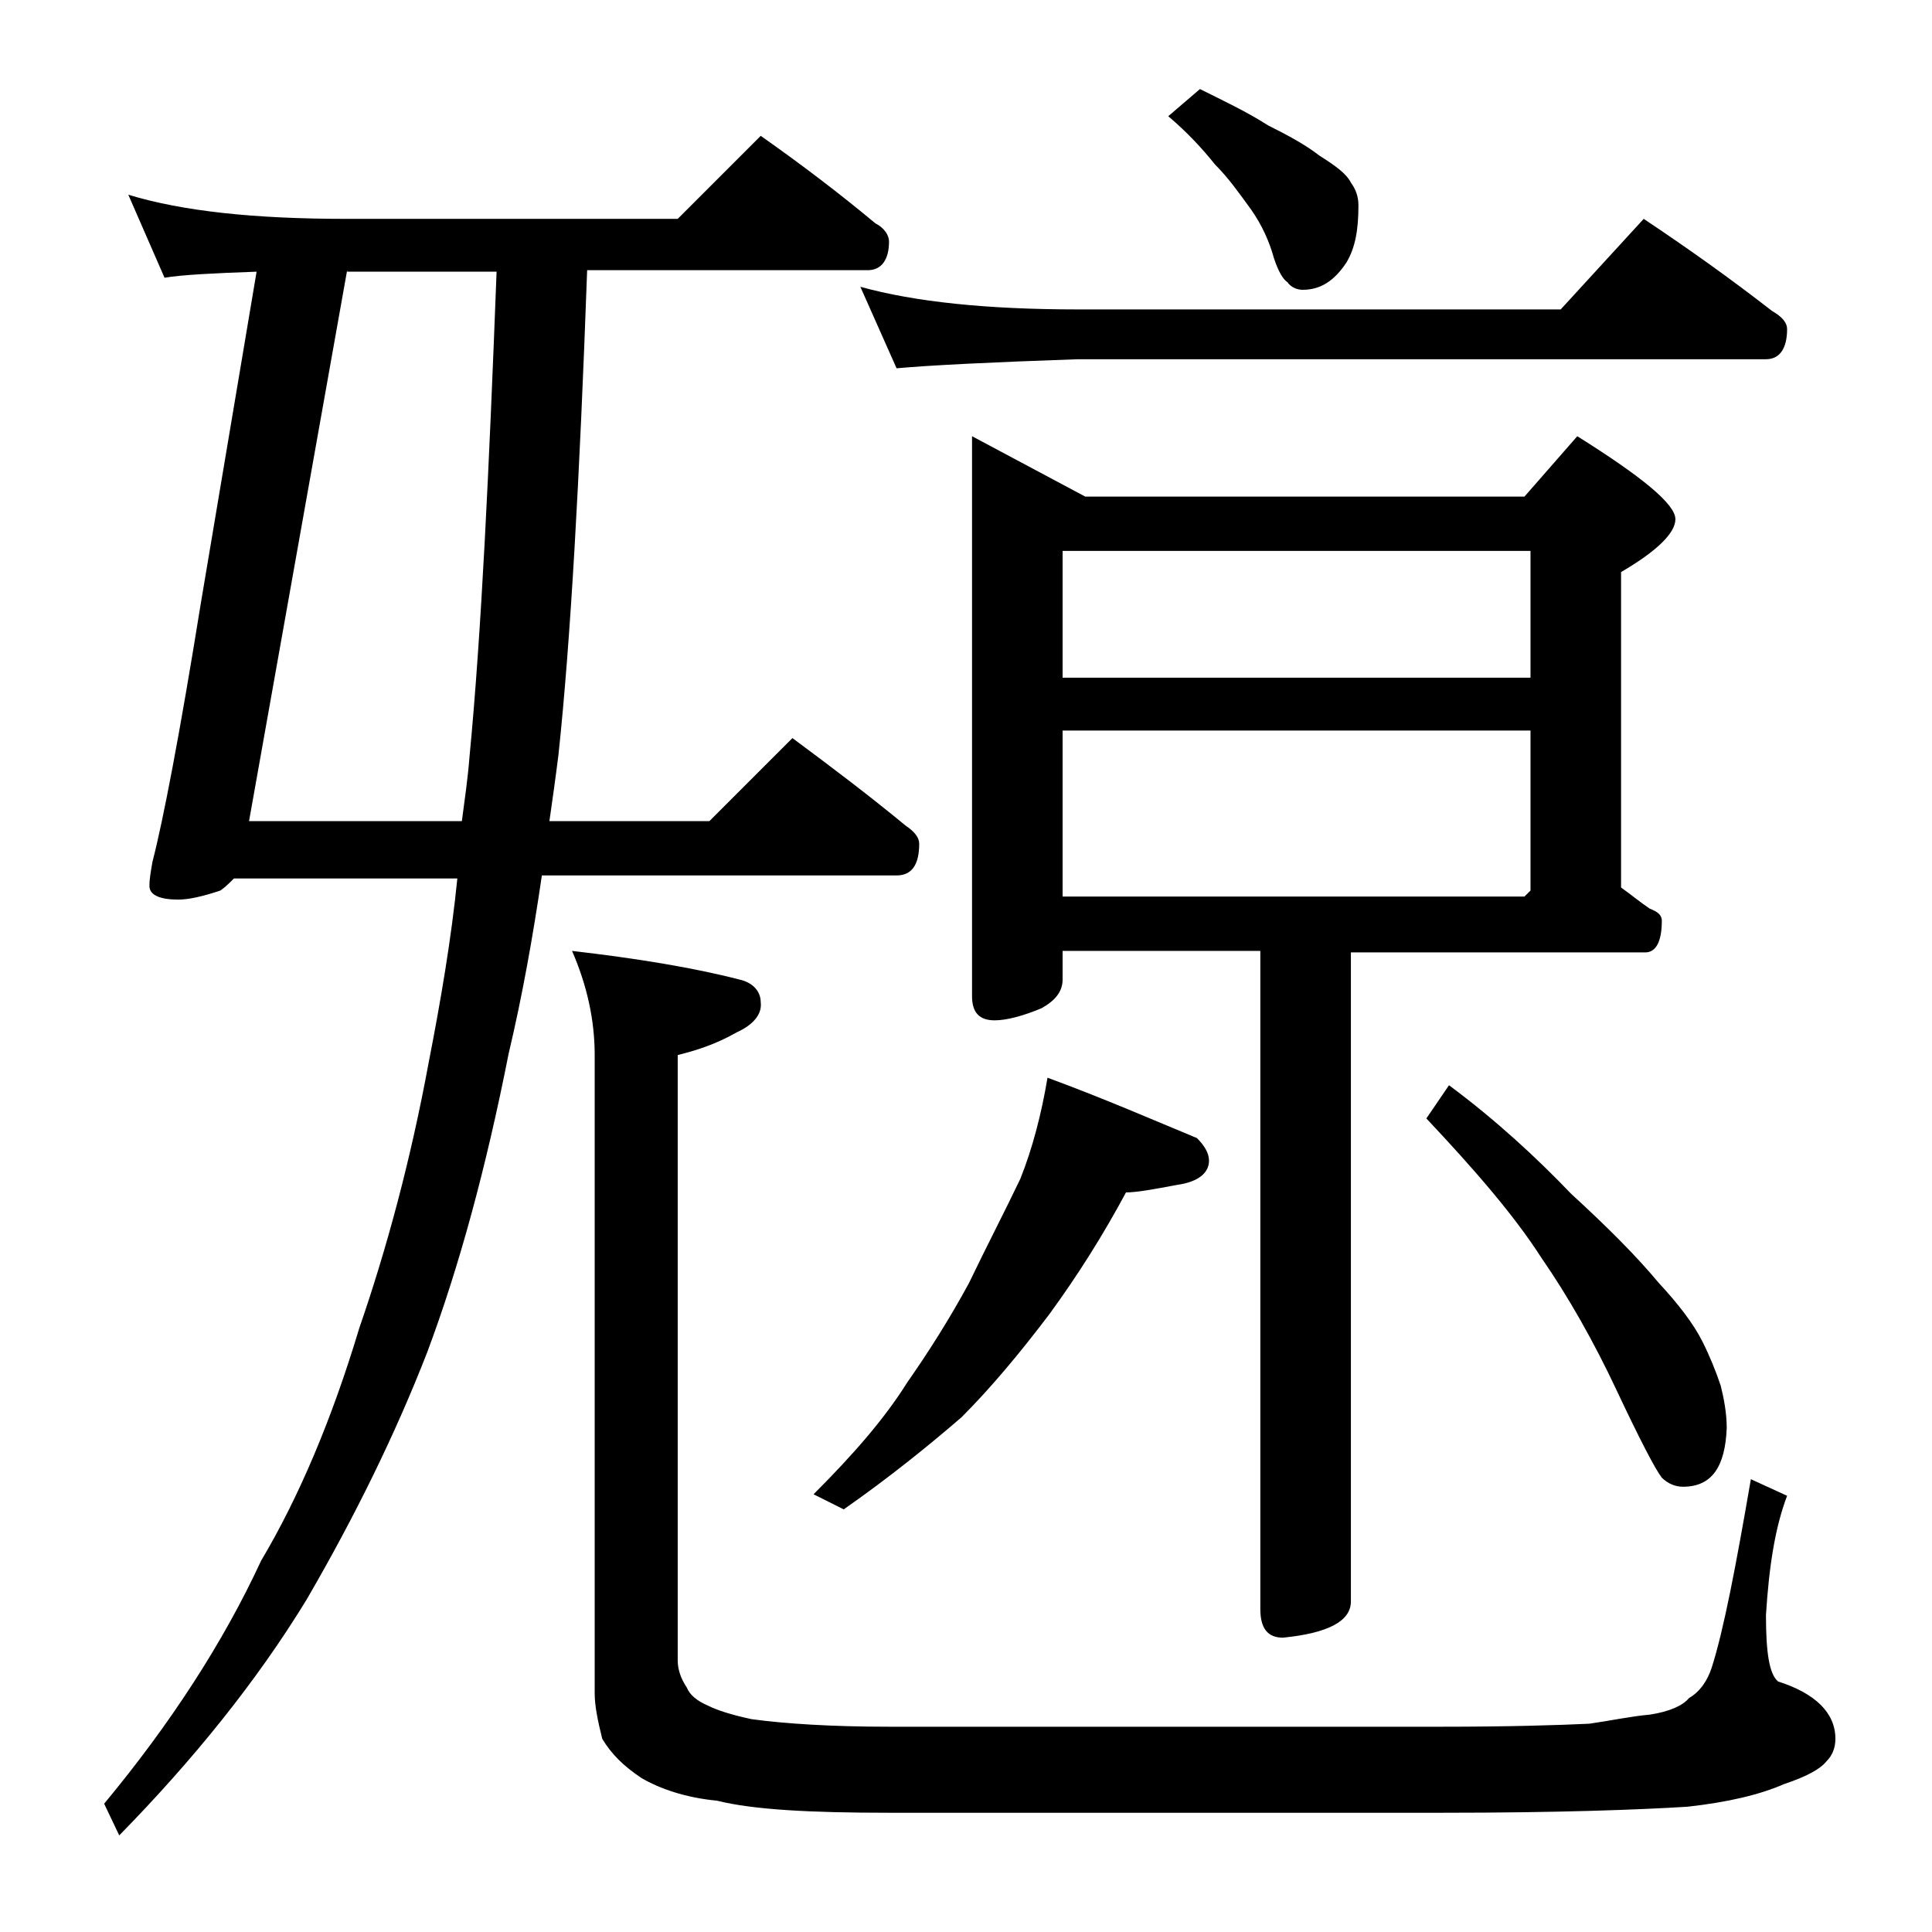
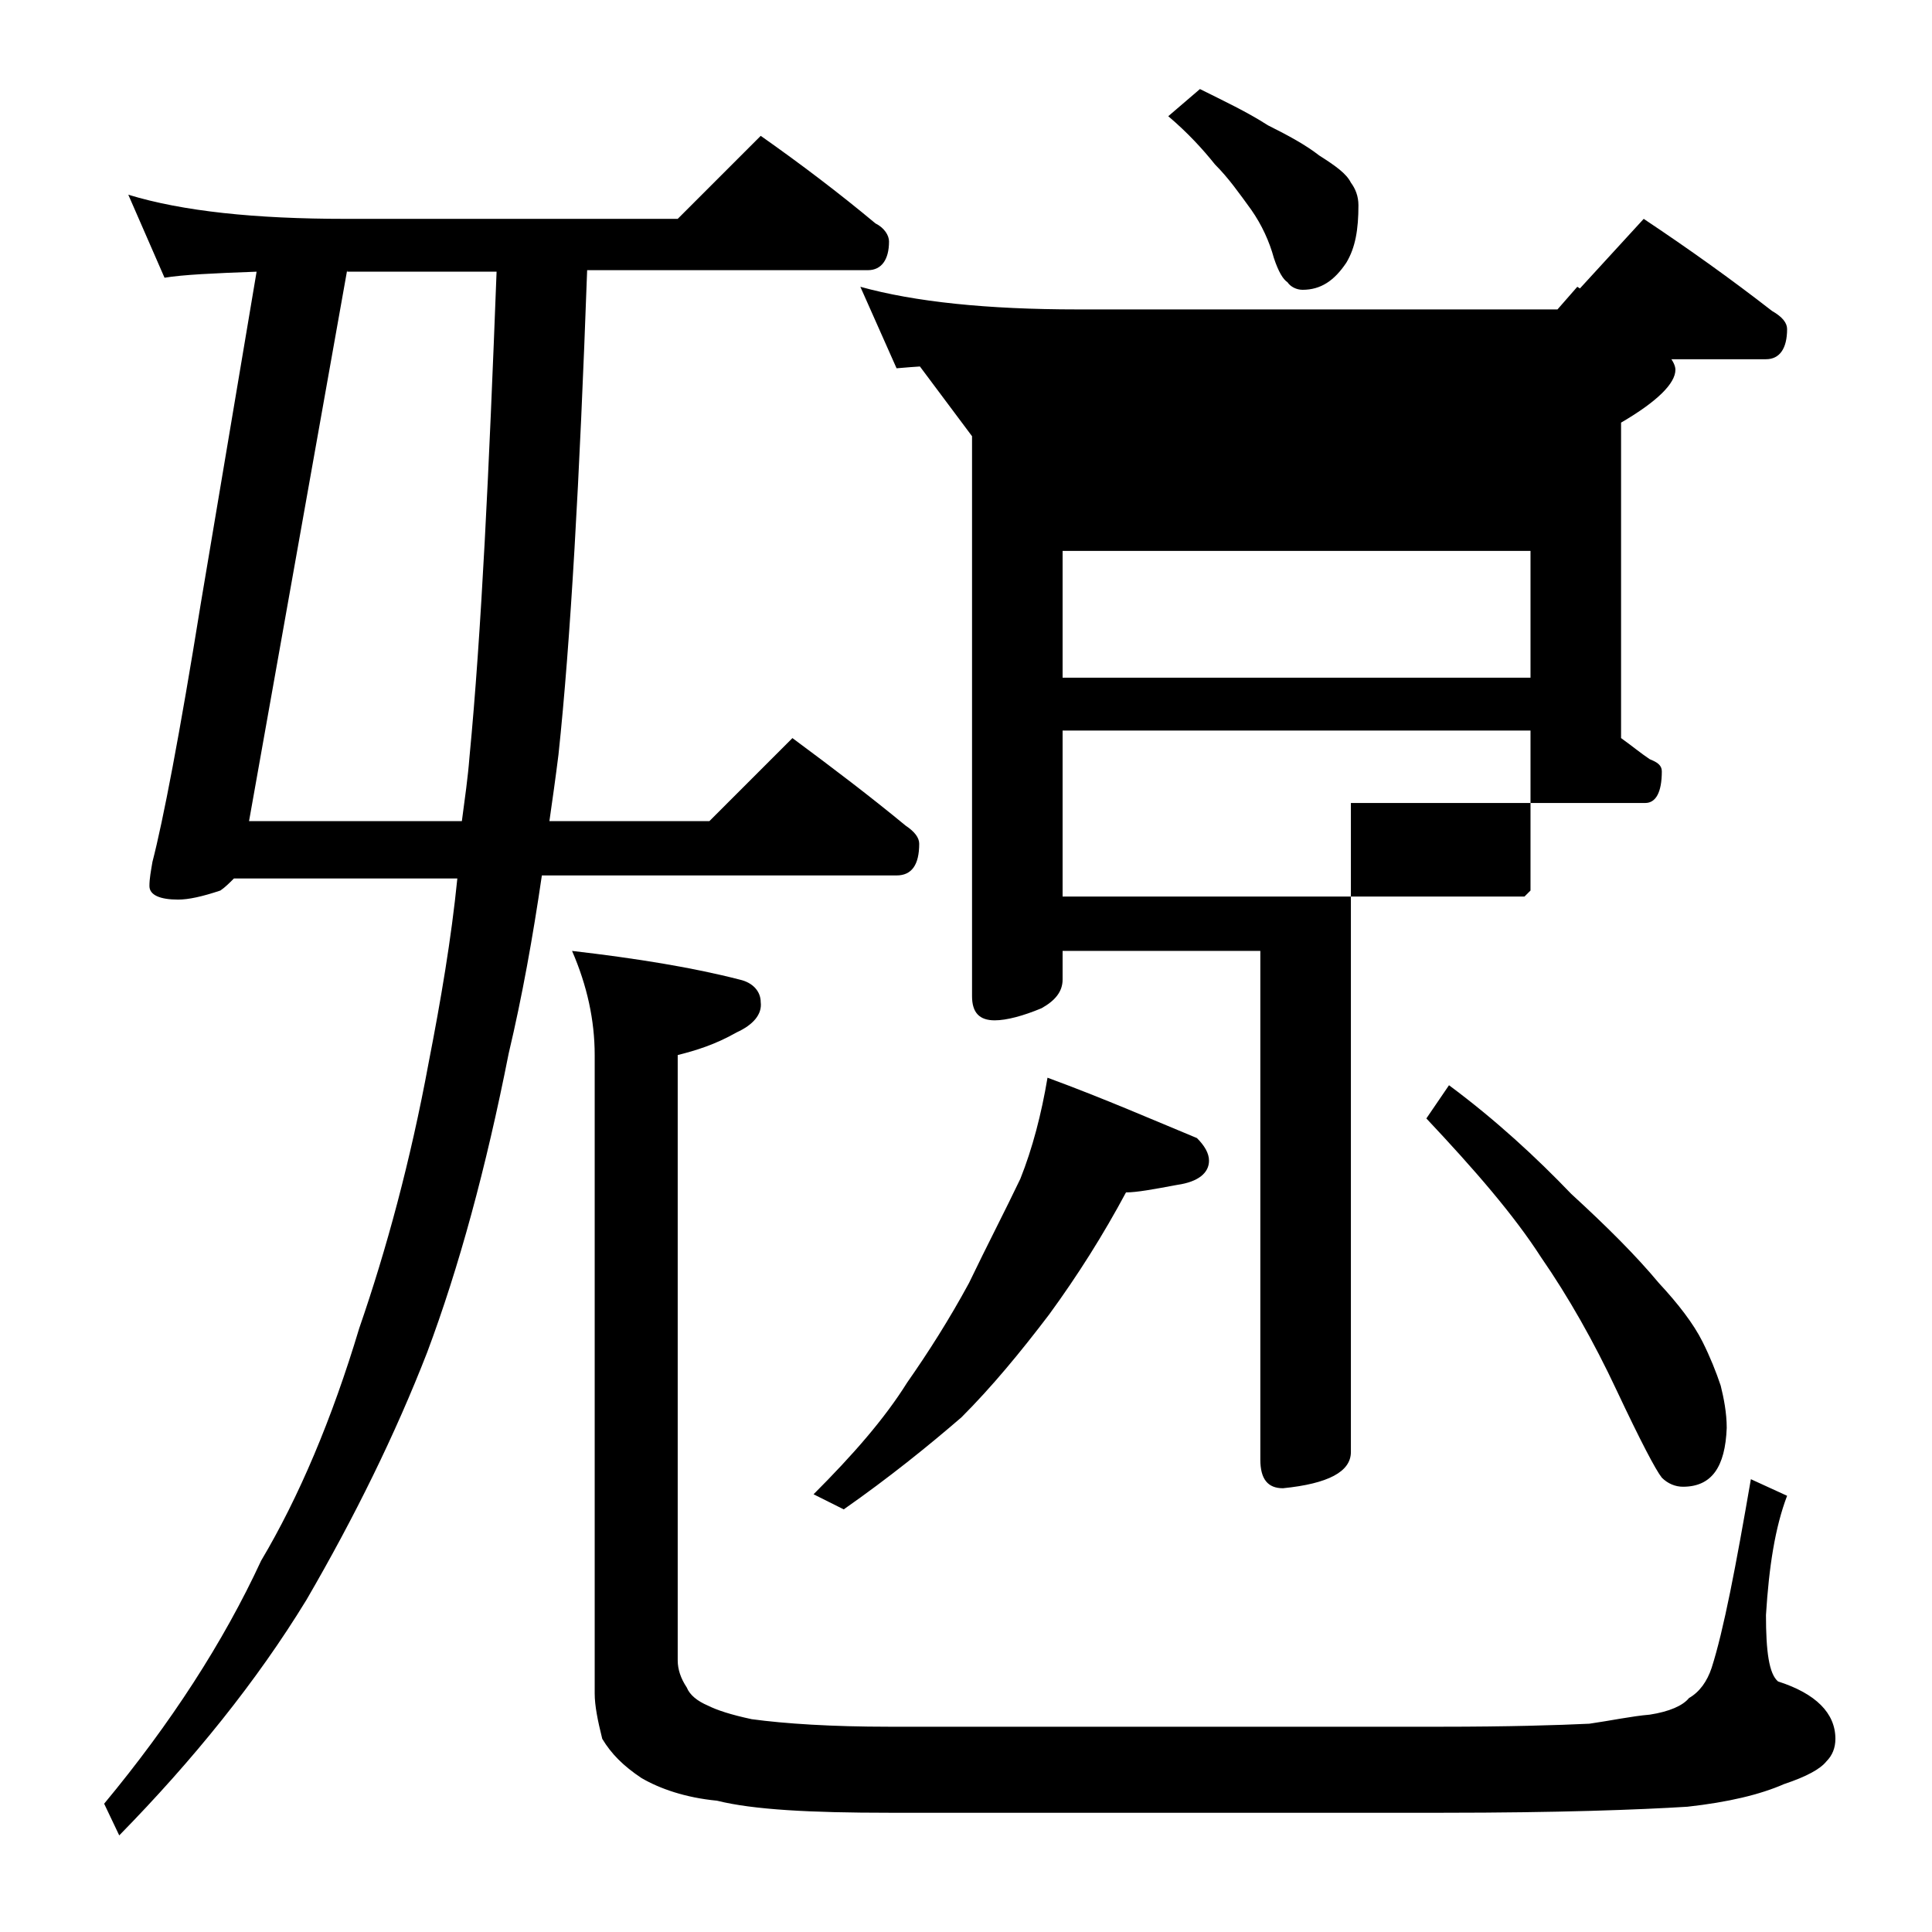
<svg xmlns="http://www.w3.org/2000/svg" version="1.1" id="Layer_1" x="0px" y="0px" viewBox="0 0 128 128" enable-background="new 0 0 128 128" xml:space="preserve">
-   <path d="M8.5,12.9c3.6,1.1,8.4,1.6,14.4,1.6h22L50.4,9c2.7,1.9,5.2,3.8,7.6,5.8c0.6,0.3,0.9,0.8,0.9,1.2c0,1.2-0.5,1.9-1.4,1.9H38.9  C38.4,31.8,37.8,42.5,37,50c-0.2,1.6-0.4,3-0.6,4.4H47l5.5-5.5c2.7,2,5.2,3.9,7.5,5.8c0.6,0.4,0.9,0.8,0.9,1.2  c0,1.4-0.5,2.1-1.5,2.1H35.9c-0.6,4.1-1.3,8-2.2,11.8c-1.5,7.6-3.3,14.2-5.4,19.8c-2.1,5.4-4.8,10.9-8,16.4  c-3.3,5.4-7.5,10.6-12.4,15.6l-1-2.1c4.4-5.3,7.9-10.7,10.4-16.1c2.5-4.2,4.7-9.4,6.5-15.4c1.8-5.2,3.4-11.1,4.6-17.6  c0.8-4.1,1.5-8.2,1.9-12.2H15.5c-0.3,0.3-0.6,0.6-0.9,0.8c-1.2,0.4-2.1,0.6-2.8,0.6c-1.2,0-1.9-0.3-1.9-0.9c0-0.5,0.1-1,0.2-1.6  c0.7-2.7,1.8-8.4,3.2-17.1L17,18c-2.8,0.1-4.9,0.2-6.1,0.4L8.5,12.9z M23,17.9l-6.5,36.5h14.1c0.2-1.5,0.4-2.9,0.5-4.2  c0.8-8.3,1.3-19.1,1.8-32.2H23z M37.9,63c4.3,0.5,8,1.1,11.1,1.9c0.9,0.2,1.4,0.8,1.4,1.5c0.1,0.8-0.5,1.5-1.6,2  c-1.4,0.8-2.7,1.2-3.9,1.5V110c0,0.6,0.2,1.2,0.6,1.8c0.2,0.5,0.7,0.9,1.4,1.2c0.6,0.3,1.5,0.6,2.9,0.9c2.2,0.3,5.3,0.5,9.1,0.5  h36.6c4.4,0,7.7-0.1,9.8-0.2c1.4-0.2,2.8-0.5,4-0.6c1.3-0.2,2.2-0.6,2.6-1.1c0.7-0.4,1.2-1.1,1.5-2c0.8-2.5,1.6-6.7,2.6-12.5  l2.4,1.1c-0.8,2.1-1.2,4.7-1.4,7.9c0,2.4,0.2,3.9,0.8,4.4c2.5,0.8,3.8,2.1,3.8,3.8c0,0.6-0.2,1.1-0.6,1.5c-0.4,0.5-1.3,1-2.8,1.5  c-1.6,0.7-3.7,1.2-6.4,1.5c-3.2,0.2-8.6,0.4-16.2,0.4H58.9c-5.2,0-9-0.2-11.4-0.8c-2.1-0.2-3.8-0.8-5-1.5c-1.2-0.8-2-1.6-2.6-2.6  c-0.3-1.2-0.5-2.2-0.5-3V69.9C39.4,67.6,38.9,65.3,37.9,63z M69.4,71.4c3.8,1.4,7,2.8,9.9,4c0.5,0.5,0.8,1,0.8,1.5  c0,0.8-0.7,1.4-2.1,1.6c-1.6,0.3-2.7,0.5-3.4,0.5c-1.5,2.8-3.2,5.5-5.1,8.1c-1.9,2.5-3.8,4.8-5.8,6.8c-2.2,1.9-4.8,4-7.8,6.1l-2-1  c2.6-2.6,4.7-5,6.2-7.4c1.4-2,2.8-4.2,4.1-6.6c1.2-2.5,2.4-4.8,3.4-6.9C68.4,76.1,69,73.8,69.4,71.4z M57,19c3.6,1,8.4,1.5,14.4,1.5  h32l5.5-6c3,2,5.8,4,8.5,6.1c0.7,0.4,1,0.8,1,1.2c0,1.3-0.5,2-1.4,2H71.4c-5.8,0.2-9.8,0.4-12,0.6L57,19z M64.4,28.9l7.5,4H101  l3.5-4c4.3,2.7,6.5,4.5,6.5,5.5c0,0.9-1.2,2.1-3.6,3.5v20.9c0.7,0.5,1.3,1,1.9,1.4c0.5,0.2,0.8,0.4,0.8,0.8c0,1.4-0.4,2.1-1.1,2.1  H89.5v43c0,1.3-1.5,2.1-4.5,2.4c-1,0-1.5-0.6-1.5-1.9V63H70.4v1.9c0,0.8-0.5,1.4-1.4,1.9c-1.2,0.5-2.3,0.8-3.1,0.8  c-1,0-1.5-0.5-1.5-1.6V28.9z M70.4,44.9h31v-8.4h-31V44.9z M70.4,59.4H101l0.4-0.4V48.4h-31V59.4z M79.5,5.9  c1.6,0.8,3.1,1.5,4.5,2.4c1.4,0.7,2.5,1.3,3.4,2c1.1,0.7,1.8,1.2,2.1,1.8c0.3,0.4,0.5,0.9,0.5,1.5c0,1.6-0.2,2.8-0.8,3.8  c-0.8,1.2-1.7,1.8-2.9,1.8c-0.4,0-0.8-0.2-1-0.5c-0.3-0.2-0.6-0.7-0.9-1.6c-0.3-1.1-0.8-2.2-1.5-3.2c-0.8-1.1-1.5-2.1-2.4-3  c-0.8-1-1.8-2.1-3.1-3.2L79.5,5.9z M96,71.9c3.1,2.3,5.8,4.8,8.1,7.2c2.4,2.2,4.3,4.1,5.8,5.9c1.3,1.4,2.3,2.7,2.9,3.9  c0.5,1,0.9,2,1.2,2.9c0.2,0.8,0.4,1.8,0.4,2.8c-0.1,2.6-1,3.9-2.9,3.9c-0.5,0-1-0.2-1.4-0.6c-0.4-0.5-1.4-2.4-3-5.8  c-1.5-3.2-3.2-6.2-5-8.8c-1.8-2.8-4.4-5.8-7.6-9.2L96,71.9z" />
+   <path d="M8.5,12.9c3.6,1.1,8.4,1.6,14.4,1.6h22L50.4,9c2.7,1.9,5.2,3.8,7.6,5.8c0.6,0.3,0.9,0.8,0.9,1.2c0,1.2-0.5,1.9-1.4,1.9H38.9  C38.4,31.8,37.8,42.5,37,50c-0.2,1.6-0.4,3-0.6,4.4H47l5.5-5.5c2.7,2,5.2,3.9,7.5,5.8c0.6,0.4,0.9,0.8,0.9,1.2  c0,1.4-0.5,2.1-1.5,2.1H35.9c-0.6,4.1-1.3,8-2.2,11.8c-1.5,7.6-3.3,14.2-5.4,19.8c-2.1,5.4-4.8,10.9-8,16.4  c-3.3,5.4-7.5,10.6-12.4,15.6l-1-2.1c4.4-5.3,7.9-10.7,10.4-16.1c2.5-4.2,4.7-9.4,6.5-15.4c1.8-5.2,3.4-11.1,4.6-17.6  c0.8-4.1,1.5-8.2,1.9-12.2H15.5c-0.3,0.3-0.6,0.6-0.9,0.8c-1.2,0.4-2.1,0.6-2.8,0.6c-1.2,0-1.9-0.3-1.9-0.9c0-0.5,0.1-1,0.2-1.6  c0.7-2.7,1.8-8.4,3.2-17.1L17,18c-2.8,0.1-4.9,0.2-6.1,0.4L8.5,12.9z M23,17.9l-6.5,36.5h14.1c0.2-1.5,0.4-2.9,0.5-4.2  c0.8-8.3,1.3-19.1,1.8-32.2H23z M37.9,63c4.3,0.5,8,1.1,11.1,1.9c0.9,0.2,1.4,0.8,1.4,1.5c0.1,0.8-0.5,1.5-1.6,2  c-1.4,0.8-2.7,1.2-3.9,1.5V110c0,0.6,0.2,1.2,0.6,1.8c0.2,0.5,0.7,0.9,1.4,1.2c0.6,0.3,1.5,0.6,2.9,0.9c2.2,0.3,5.3,0.5,9.1,0.5  h36.6c4.4,0,7.7-0.1,9.8-0.2c1.4-0.2,2.8-0.5,4-0.6c1.3-0.2,2.2-0.6,2.6-1.1c0.7-0.4,1.2-1.1,1.5-2c0.8-2.5,1.6-6.7,2.6-12.5  l2.4,1.1c-0.8,2.1-1.2,4.7-1.4,7.9c0,2.4,0.2,3.9,0.8,4.4c2.5,0.8,3.8,2.1,3.8,3.8c0,0.6-0.2,1.1-0.6,1.5c-0.4,0.5-1.3,1-2.8,1.5  c-1.6,0.7-3.7,1.2-6.4,1.5c-3.2,0.2-8.6,0.4-16.2,0.4H58.9c-5.2,0-9-0.2-11.4-0.8c-2.1-0.2-3.8-0.8-5-1.5c-1.2-0.8-2-1.6-2.6-2.6  c-0.3-1.2-0.5-2.2-0.5-3V69.9C39.4,67.6,38.9,65.3,37.9,63z M69.4,71.4c3.8,1.4,7,2.8,9.9,4c0.5,0.5,0.8,1,0.8,1.5  c0,0.8-0.7,1.4-2.1,1.6c-1.6,0.3-2.7,0.5-3.4,0.5c-1.5,2.8-3.2,5.5-5.1,8.1c-1.9,2.5-3.8,4.8-5.8,6.8c-2.2,1.9-4.8,4-7.8,6.1l-2-1  c2.6-2.6,4.7-5,6.2-7.4c1.4-2,2.8-4.2,4.1-6.6c1.2-2.5,2.4-4.8,3.4-6.9C68.4,76.1,69,73.8,69.4,71.4z M57,19c3.6,1,8.4,1.5,14.4,1.5  h32l5.5-6c3,2,5.8,4,8.5,6.1c0.7,0.4,1,0.8,1,1.2c0,1.3-0.5,2-1.4,2H71.4c-5.8,0.2-9.8,0.4-12,0.6L57,19z l7.5,4H101  l3.5-4c4.3,2.7,6.5,4.5,6.5,5.5c0,0.9-1.2,2.1-3.6,3.5v20.9c0.7,0.5,1.3,1,1.9,1.4c0.5,0.2,0.8,0.4,0.8,0.8c0,1.4-0.4,2.1-1.1,2.1  H89.5v43c0,1.3-1.5,2.1-4.5,2.4c-1,0-1.5-0.6-1.5-1.9V63H70.4v1.9c0,0.8-0.5,1.4-1.4,1.9c-1.2,0.5-2.3,0.8-3.1,0.8  c-1,0-1.5-0.5-1.5-1.6V28.9z M70.4,44.9h31v-8.4h-31V44.9z M70.4,59.4H101l0.4-0.4V48.4h-31V59.4z M79.5,5.9  c1.6,0.8,3.1,1.5,4.5,2.4c1.4,0.7,2.5,1.3,3.4,2c1.1,0.7,1.8,1.2,2.1,1.8c0.3,0.4,0.5,0.9,0.5,1.5c0,1.6-0.2,2.8-0.8,3.8  c-0.8,1.2-1.7,1.8-2.9,1.8c-0.4,0-0.8-0.2-1-0.5c-0.3-0.2-0.6-0.7-0.9-1.6c-0.3-1.1-0.8-2.2-1.5-3.2c-0.8-1.1-1.5-2.1-2.4-3  c-0.8-1-1.8-2.1-3.1-3.2L79.5,5.9z M96,71.9c3.1,2.3,5.8,4.8,8.1,7.2c2.4,2.2,4.3,4.1,5.8,5.9c1.3,1.4,2.3,2.7,2.9,3.9  c0.5,1,0.9,2,1.2,2.9c0.2,0.8,0.4,1.8,0.4,2.8c-0.1,2.6-1,3.9-2.9,3.9c-0.5,0-1-0.2-1.4-0.6c-0.4-0.5-1.4-2.4-3-5.8  c-1.5-3.2-3.2-6.2-5-8.8c-1.8-2.8-4.4-5.8-7.6-9.2L96,71.9z" />
</svg>